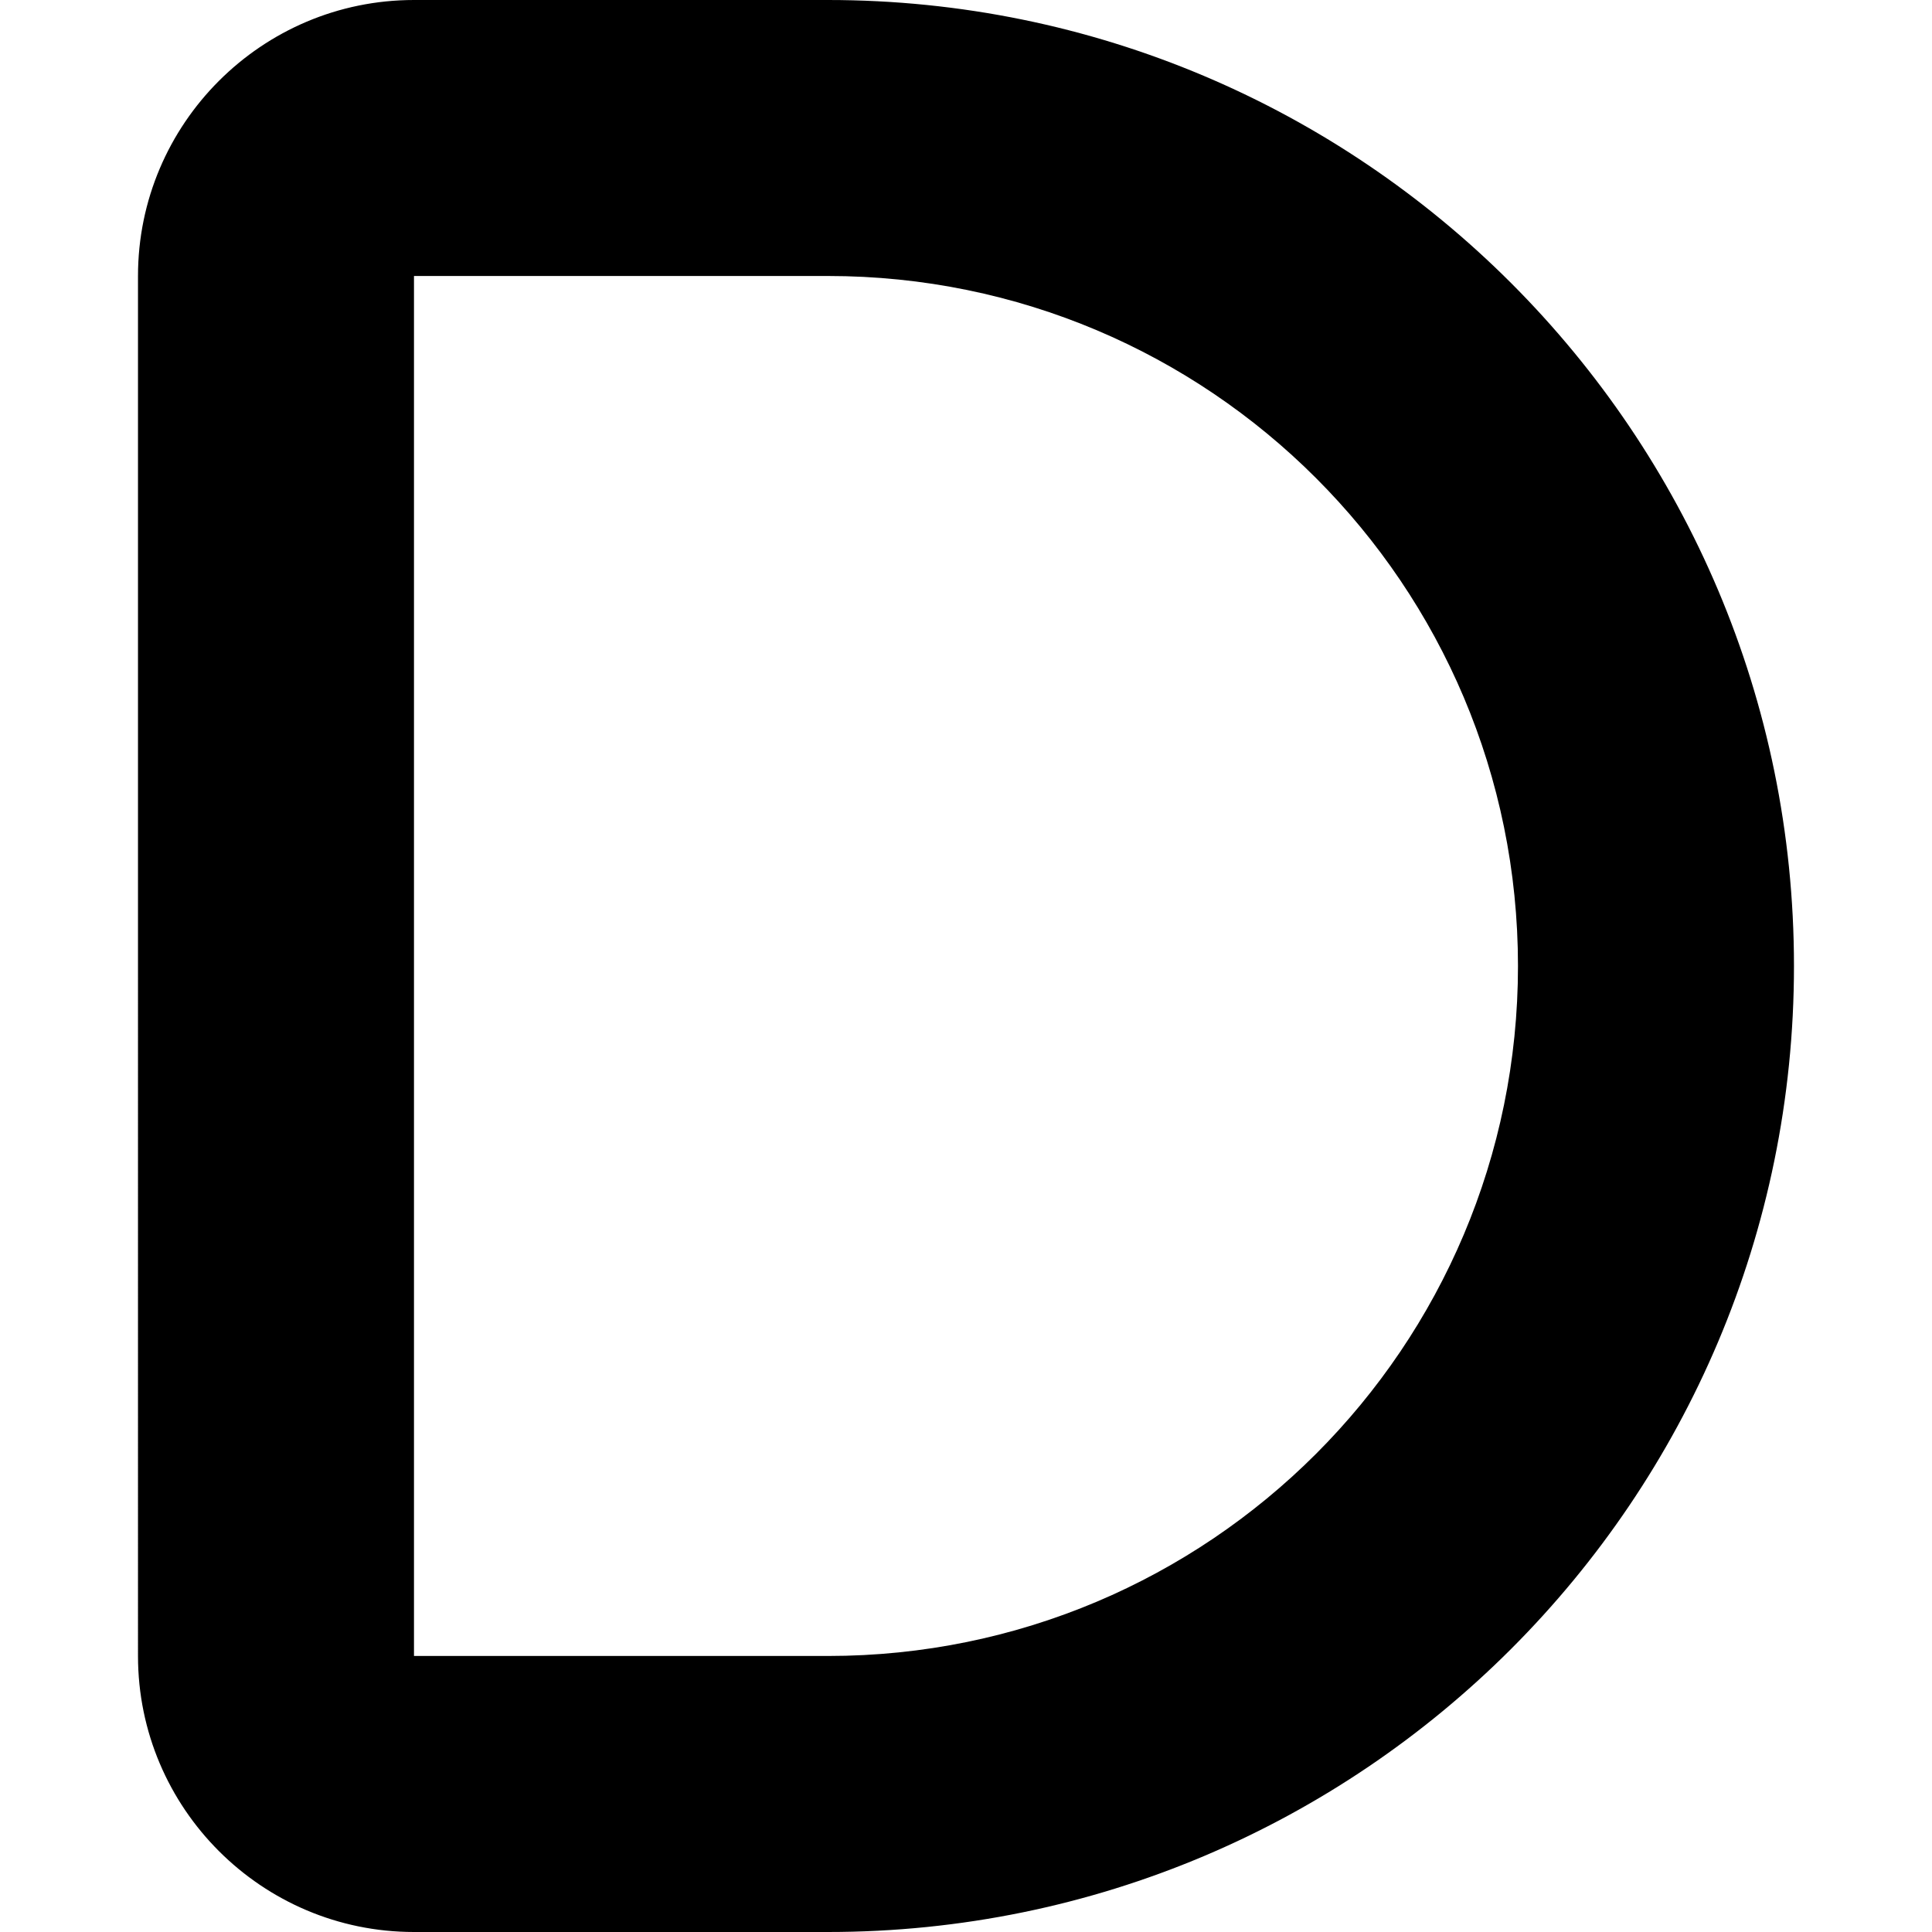
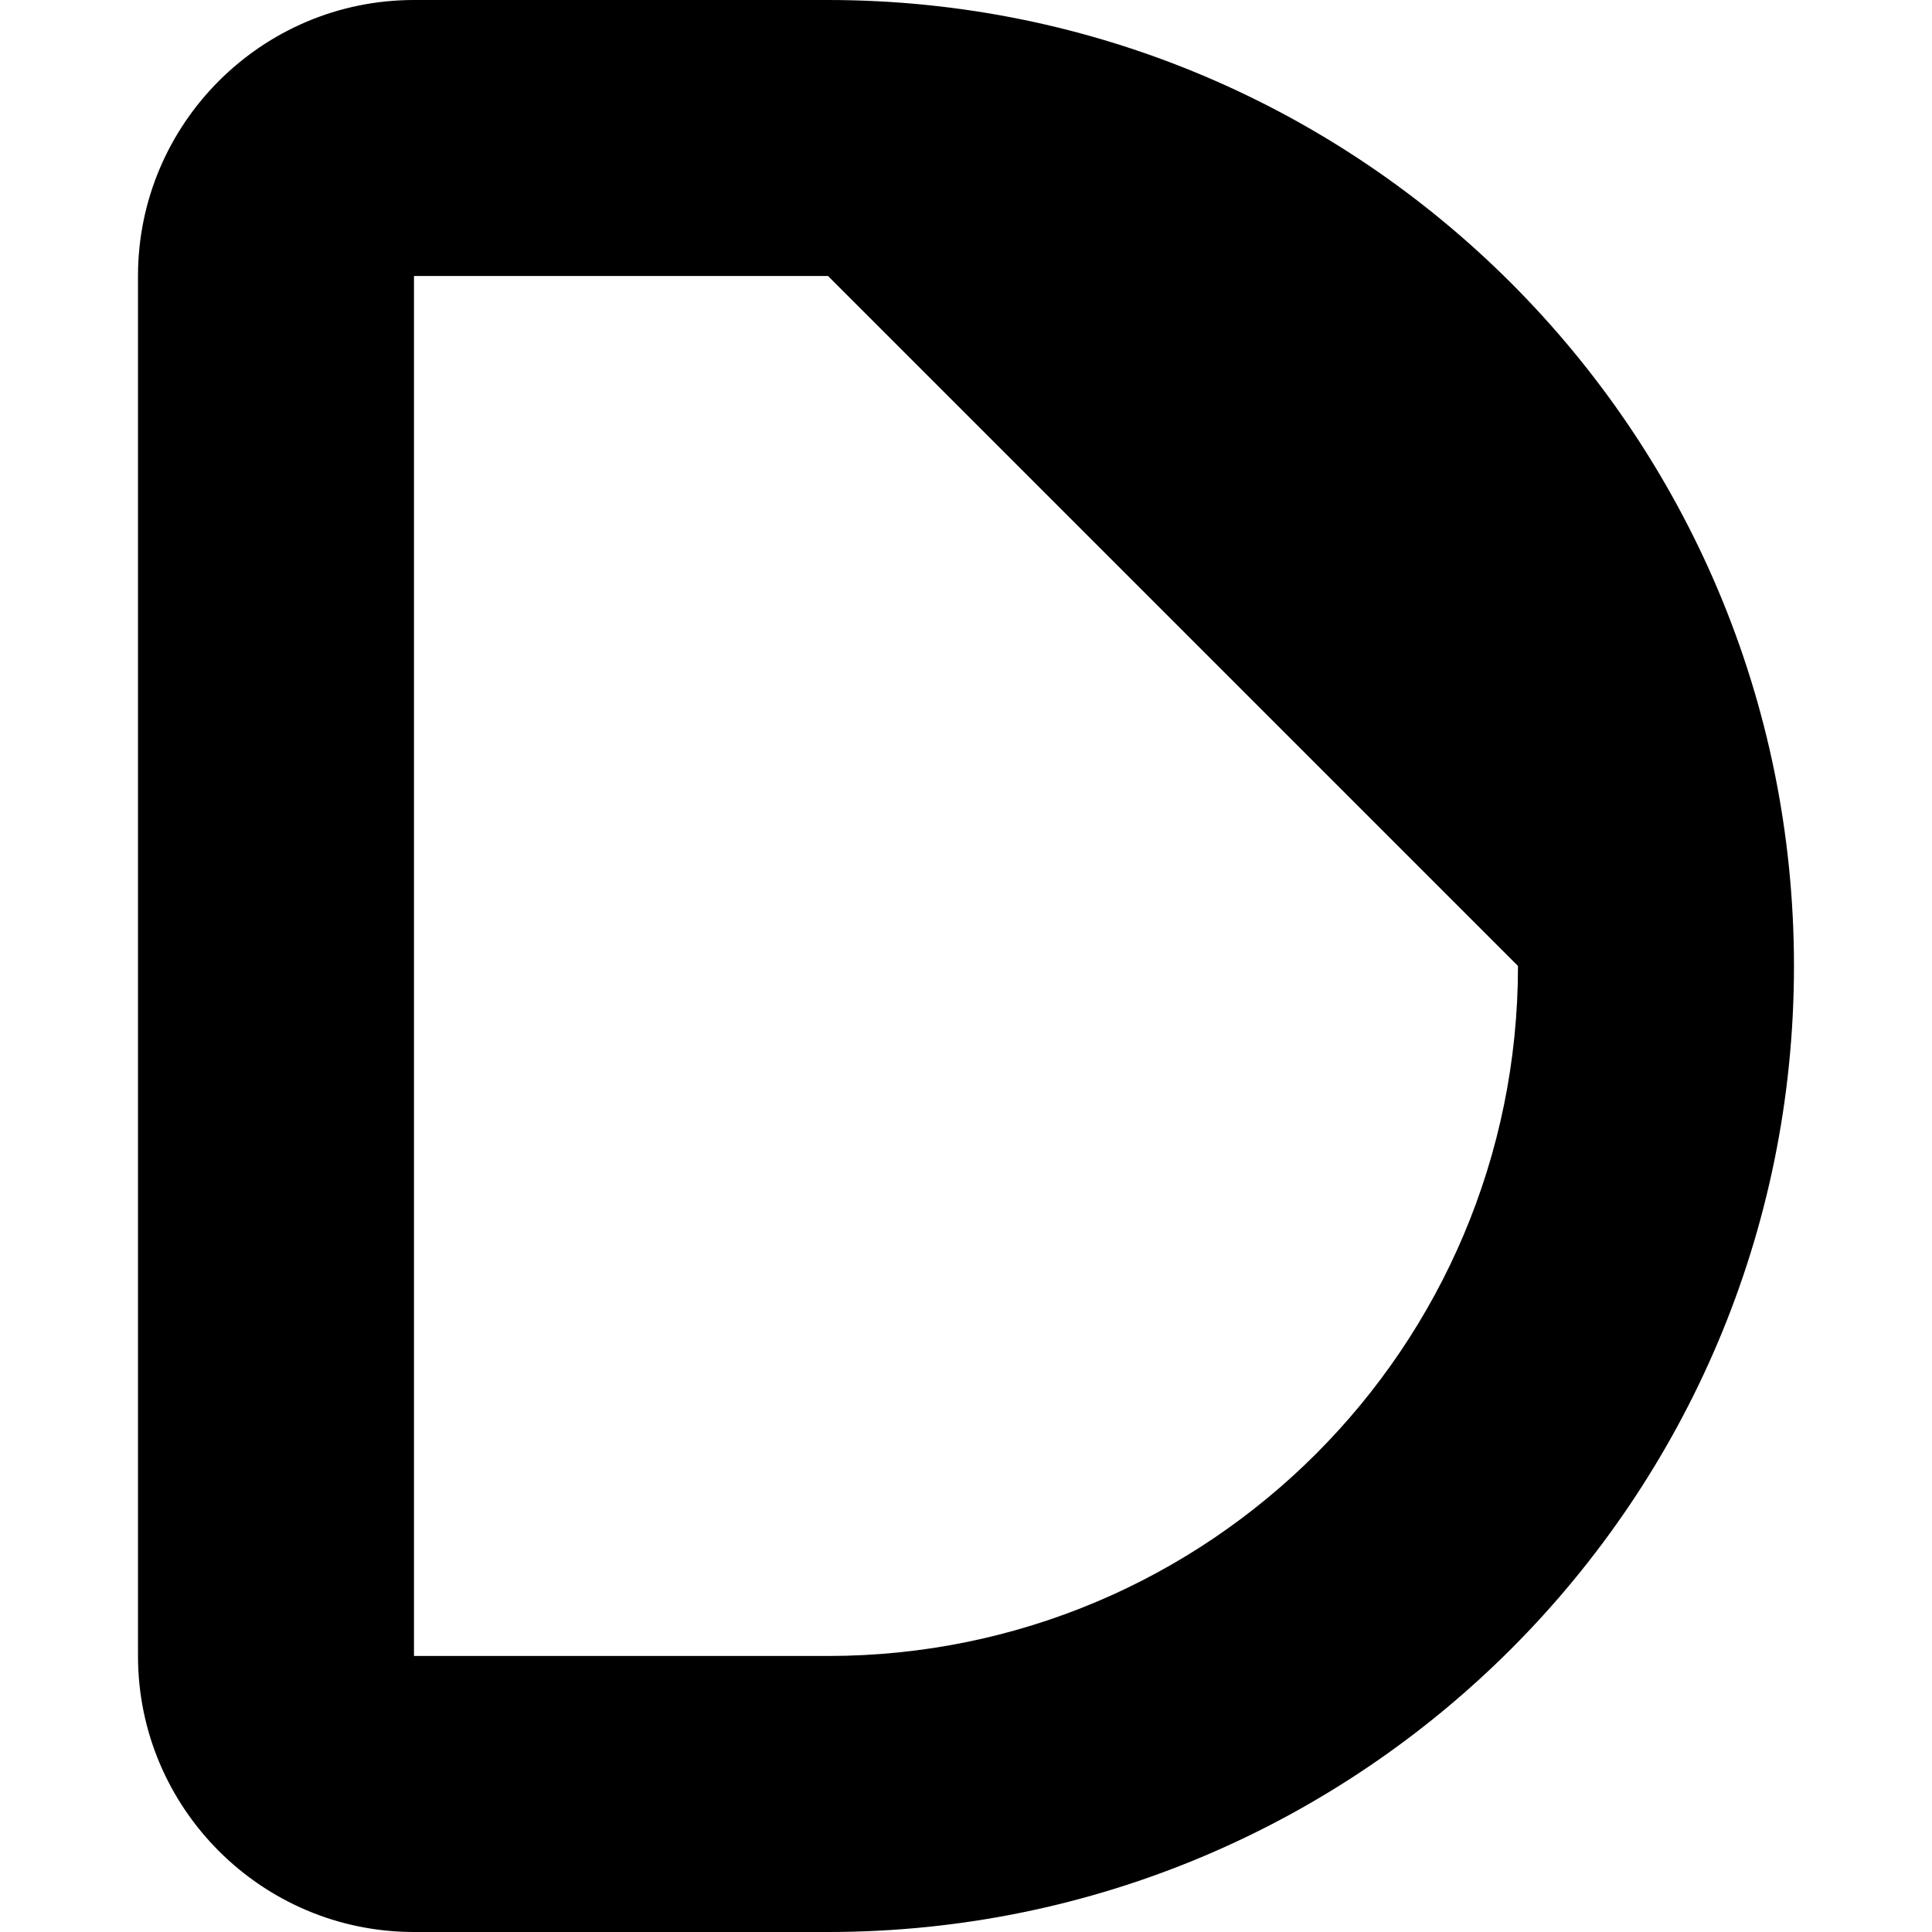
<svg xmlns="http://www.w3.org/2000/svg" version="1.1" id="Layer_1" x="0px" y="0px" viewBox="0 0 512 512" style="enable-background:new 0 0 512 512;" xml:space="preserve">
  <g>
-     <path d="M36.57,73.14C36.57,32.8,69.37,0,109.71,0h109.71c141.37,0,256,114.63,256,256s-114.63,256-256,256H109.71   c-40.34,0-73.14-32.8-73.14-73.14V73.14z M219.43,73.14H109.71v365.71h109.71c101.03,0,182.86-81.83,182.86-182.86   S320.46,73.14,219.43,73.14z" />
+     <path d="M36.57,73.14C36.57,32.8,69.37,0,109.71,0h109.71c141.37,0,256,114.63,256,256s-114.63,256-256,256H109.71   c-40.34,0-73.14-32.8-73.14-73.14V73.14z M219.43,73.14H109.71v365.71h109.71c101.03,0,182.86-81.83,182.86-182.86   z" />
  </g>
</svg>